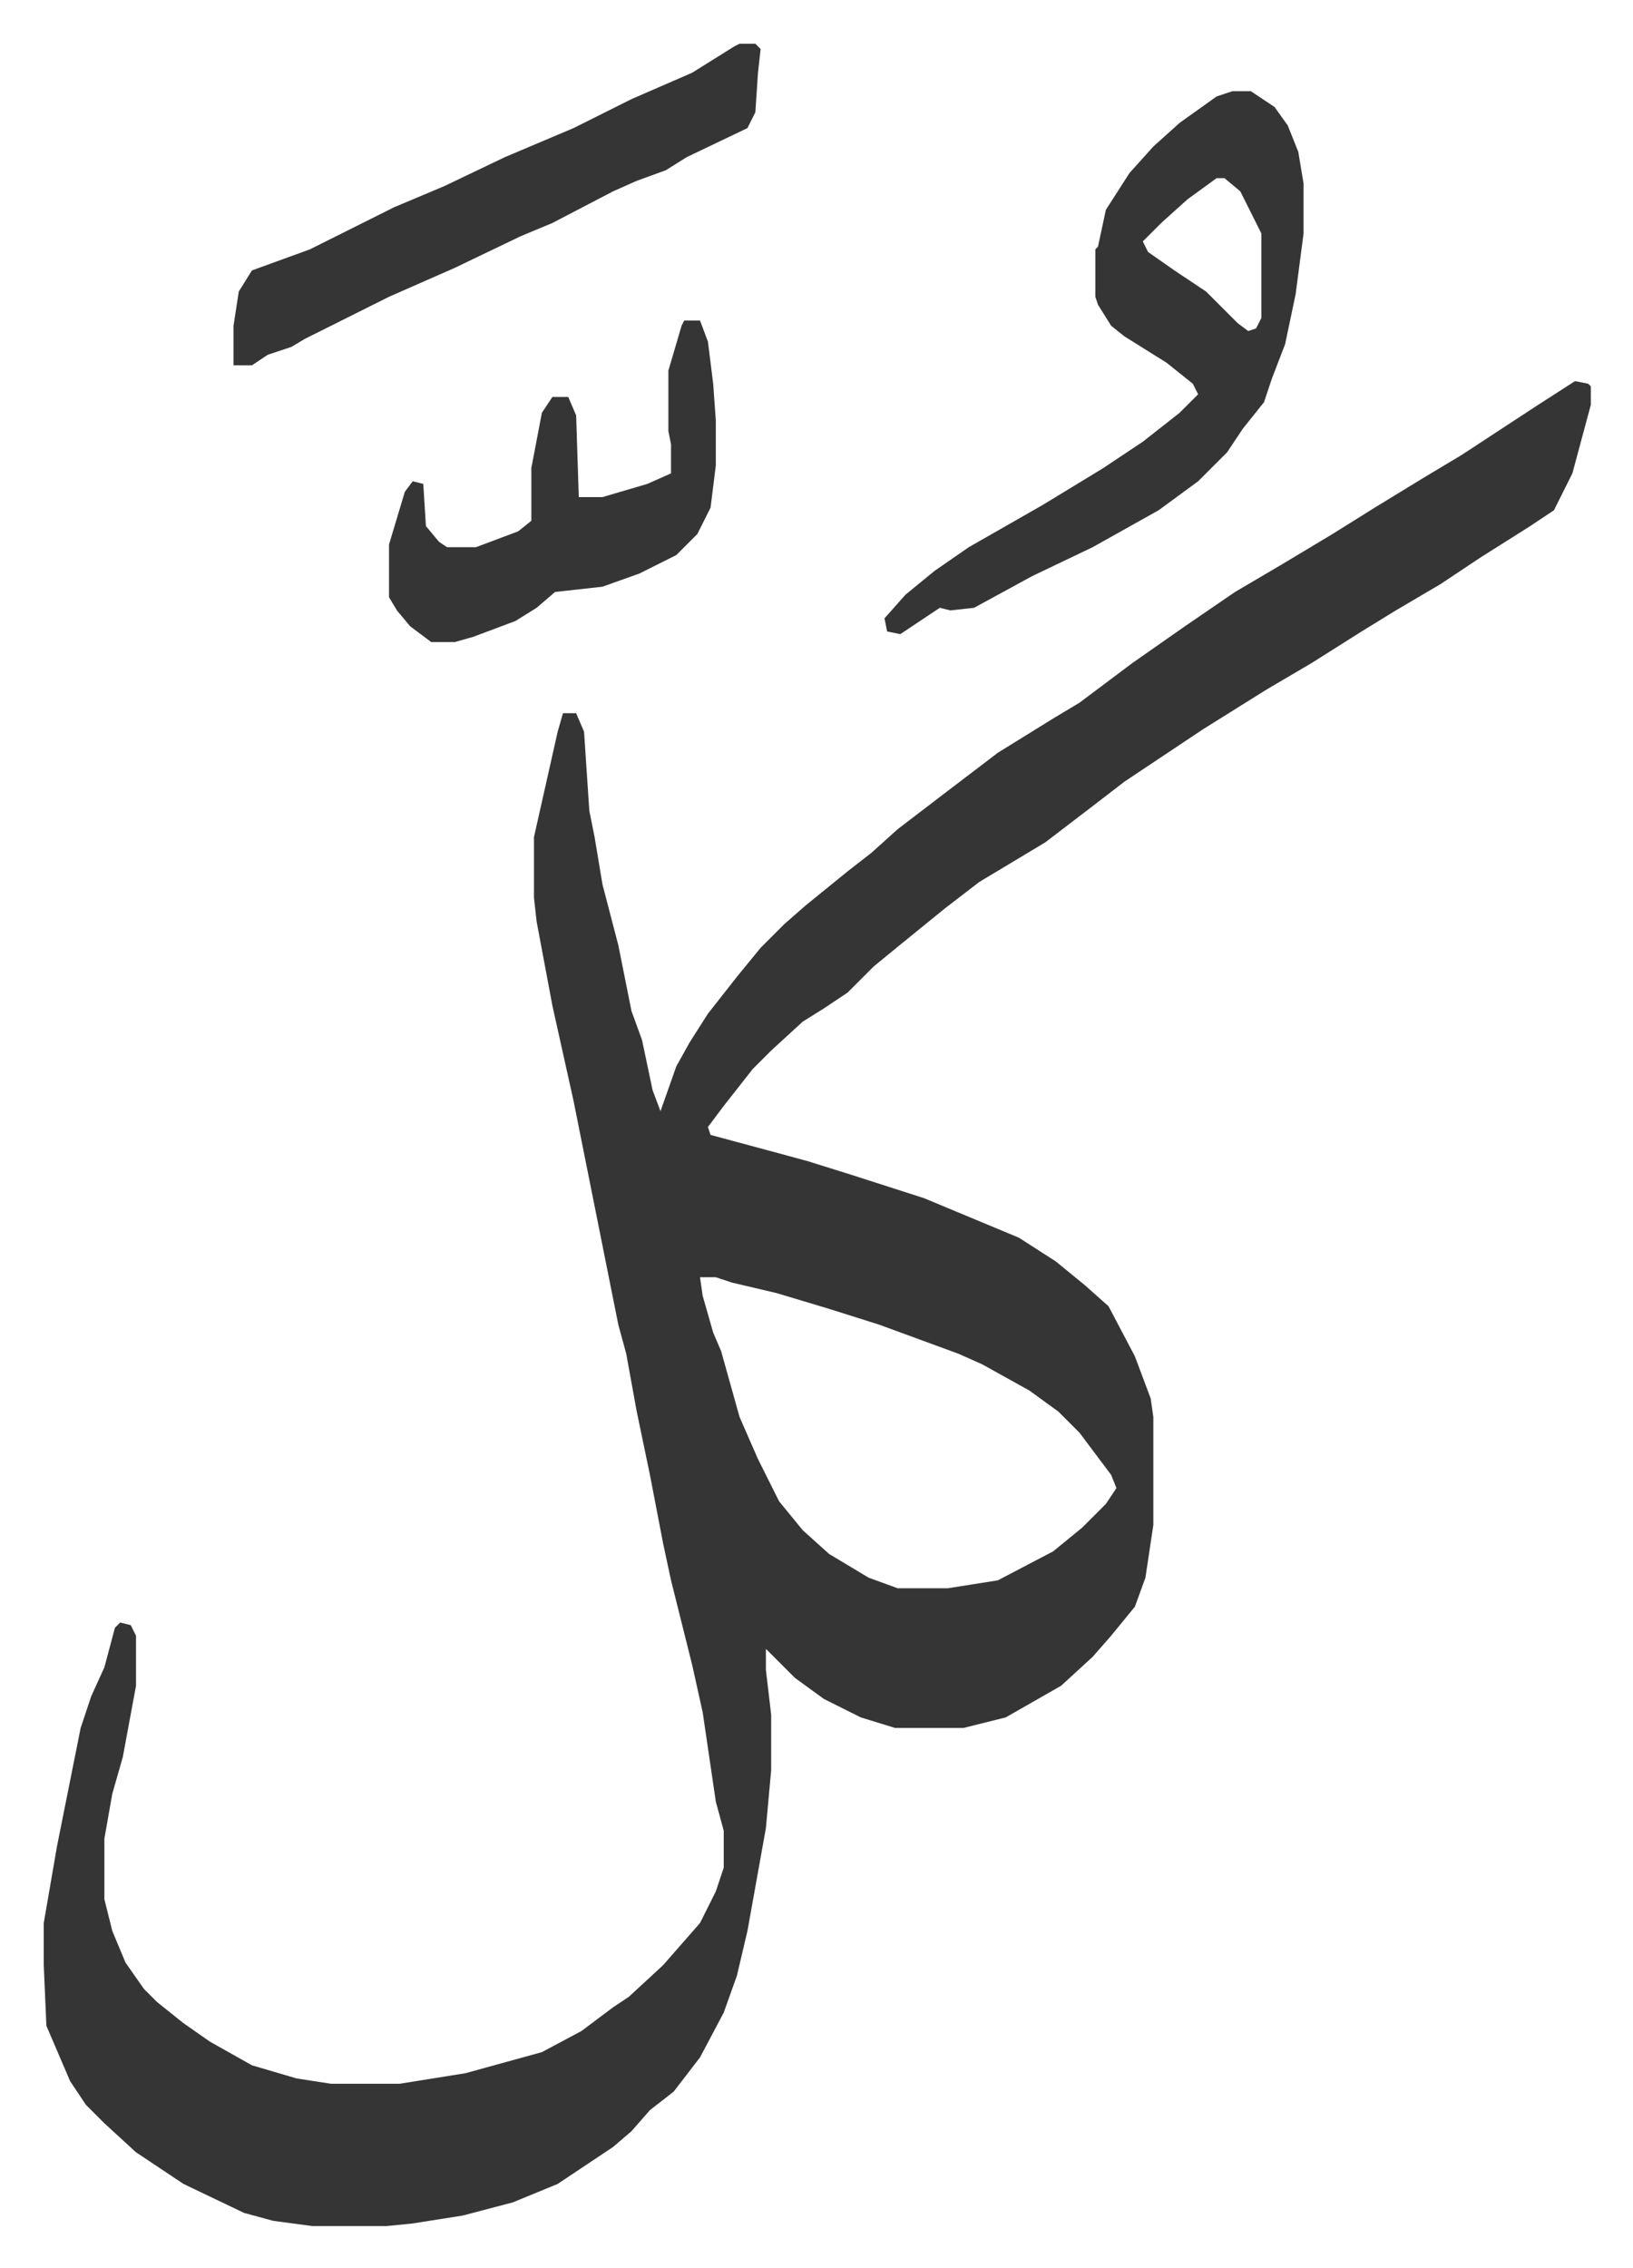
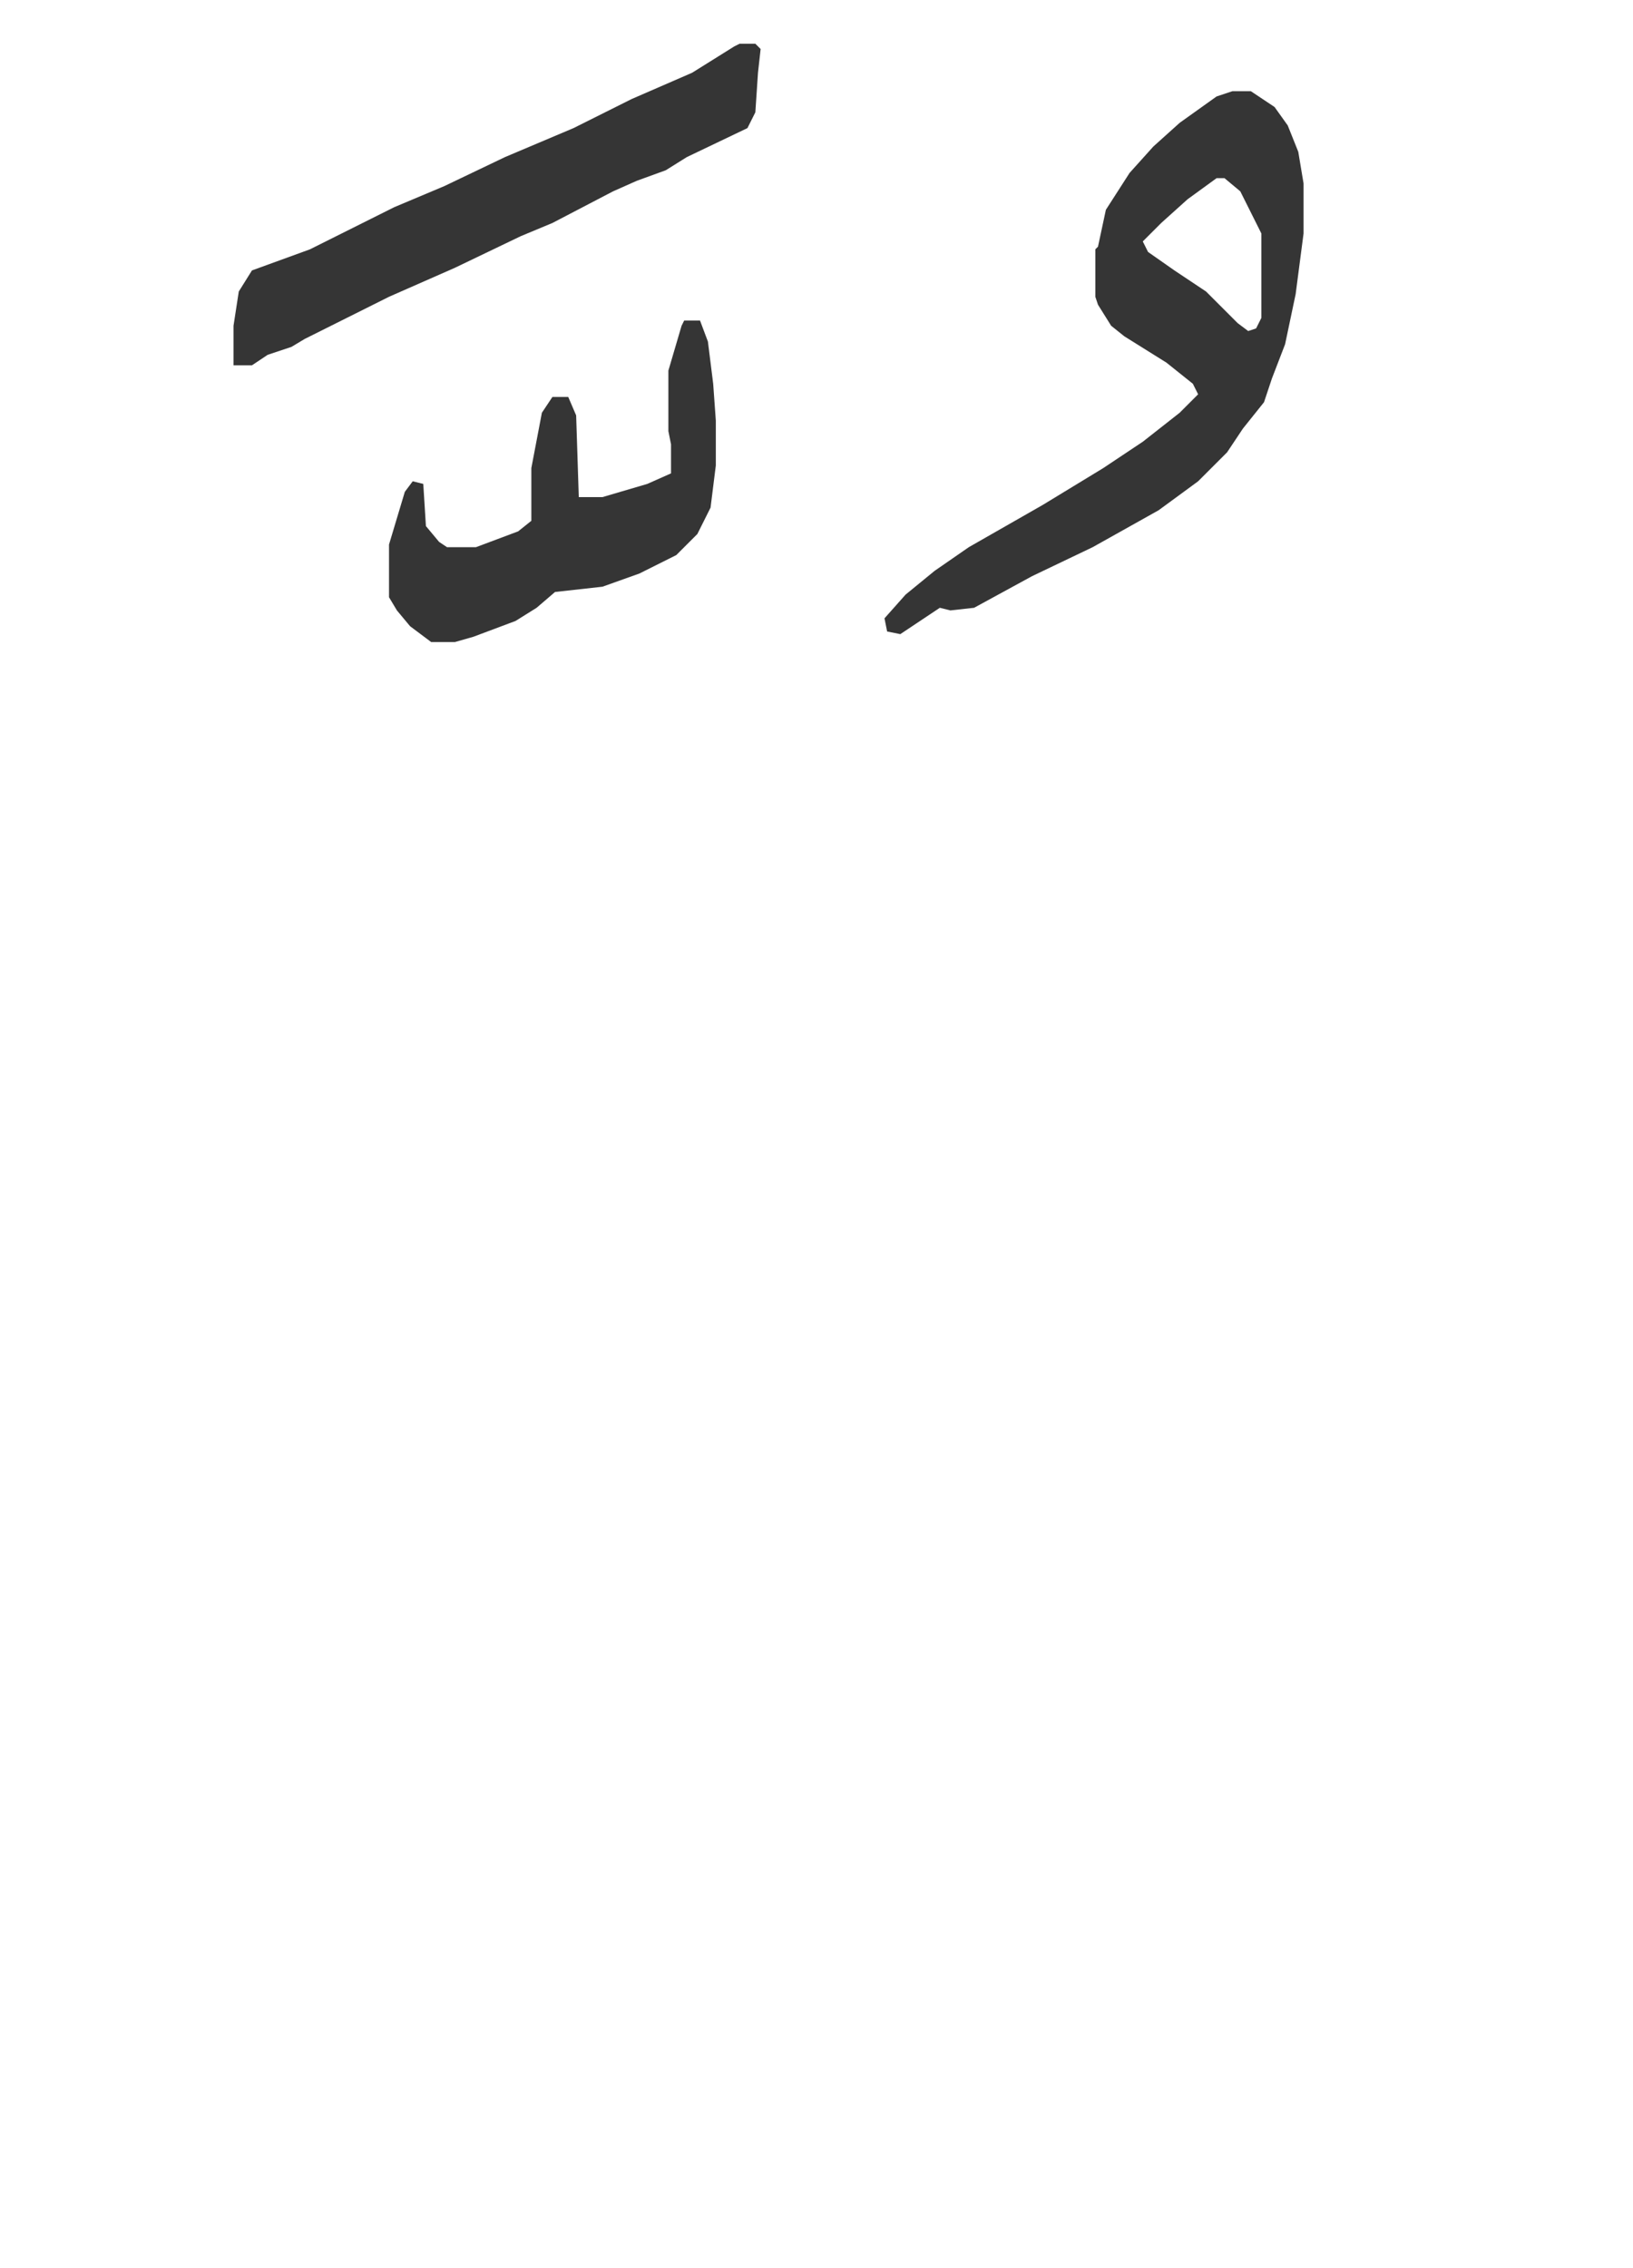
<svg xmlns="http://www.w3.org/2000/svg" viewBox="-16.6 283.4 619.6 860.6">
-   <path fill="#353535" id="rule_normal" d="m581 428 5 1 1 1v7l-7 26-7 14-9 6-19 12-15 10-17 10-13 8-19 12-17 10-24 15-30 20-13 10-17 13-25 15-13 10-16 13-11 9-10 10-9 6-8 5-12 11-7 7-11 14-6 8 1 3 26 7 11 3 16 5 28 9 12 5 24 10 14 9 11 9 9 8 10 19 6 16 1 7v41l-3 20-4 11-9 11-7 8-12 11-14 8-7 4-16 4h-26l-13-4-14-7-11-8-5-5-6-6v8l2 17v21l-2 22-7 39-4 17-5 14-9 17-10 13-9 7-7 8-7 6-12 8-9 6-17 7-19 5-19 3-10 1h-28l-15-2-11-3-23-11-18-12-12-11-7-7-6-9-9-21-1-23v-16l5-29 5-25 4-20 4-12 5-11 4-15 2-2 4 1 2 4v19l-5 27-4 14-3 17v23l3 12 5 12 7 10 5 5 10 8 10 7 16 9 17 5 13 2h26l25-4 29-8 15-8 12-9 6-4 13-12 7-8 7-8 6-12 3-9v-14l-3-11-5-34-4-18-4-16-4-16-3-14-5-26-5-24-4-22-3-11-17-85-8-36-6-32-1-9v-23l9-40 2-7h5l3 7 2 30 2 10 3 18 6 23 5 25 4 11 4 19 3 8 6-17 5-9 7-11 11-14 9-11 9-9 8-7 16-13 9-7 10-9 17-13 21-16 21-13 10-6 20-15 20-14 19-13 17-10 20-12 16-10 18-11 15-9 29-19zM249 768l1 7 4 14 3 7 7 25 7 16 8 16 9 11 10 9 15 9 11 4h19l19-3 21-11 11-9 9-9 4-6-2-5-12-16-8-8-11-8-18-10-9-4-30-11-19-6-20-6-17-4-6-2z" />
  <path fill="#353535" id="rule_normal" d="M451 318h7l9 6 5 7 4 10 2 12v19l-3 23-4 19-5 13-3 9-8 10-6 9-11 11-15 11-25 14-23 11-22 12-9 1-4-1-9 6-6 4-5-1-1-5 8-9 11-9 13-9 28-16 23-14 15-10 14-11 7-7-2-4-10-8-16-10-5-4-5-8-1-3v-18l1-1 3-14 9-14 9-10 10-9 14-10zm-6 33-11 8-10 9-7 7 2 4 10 7 12 8 12 12 4 3 3-1 2-4v-32l-8-16-6-5zm-181-51h6l2 2-1 9-1 15-3 6-23 11-8 5-11 4-9 4-23 12-12 5-25 12-25 11-16 8-16 8-5 3-9 3-6 4h-7v-15l2-13 5-8 22-8 16-8 16-8 19-8 23-11 26-11 22-11 23-10 16-10zm-21 105h6l3 8 2 16 1 14v17l-2 16-5 10-8 8-14 7-14 5-18 2-7 6-8 5-16 6-7 2h-9l-8-6-5-6-3-5v-20l6-20 3-4 4 1 1 16 5 6 3 2h11l16-6 5-4v-20l4-21 4-6h6l3 7 1 31h9l17-5 9-4v-11l-1-5v-23l5-17z" />
</svg>